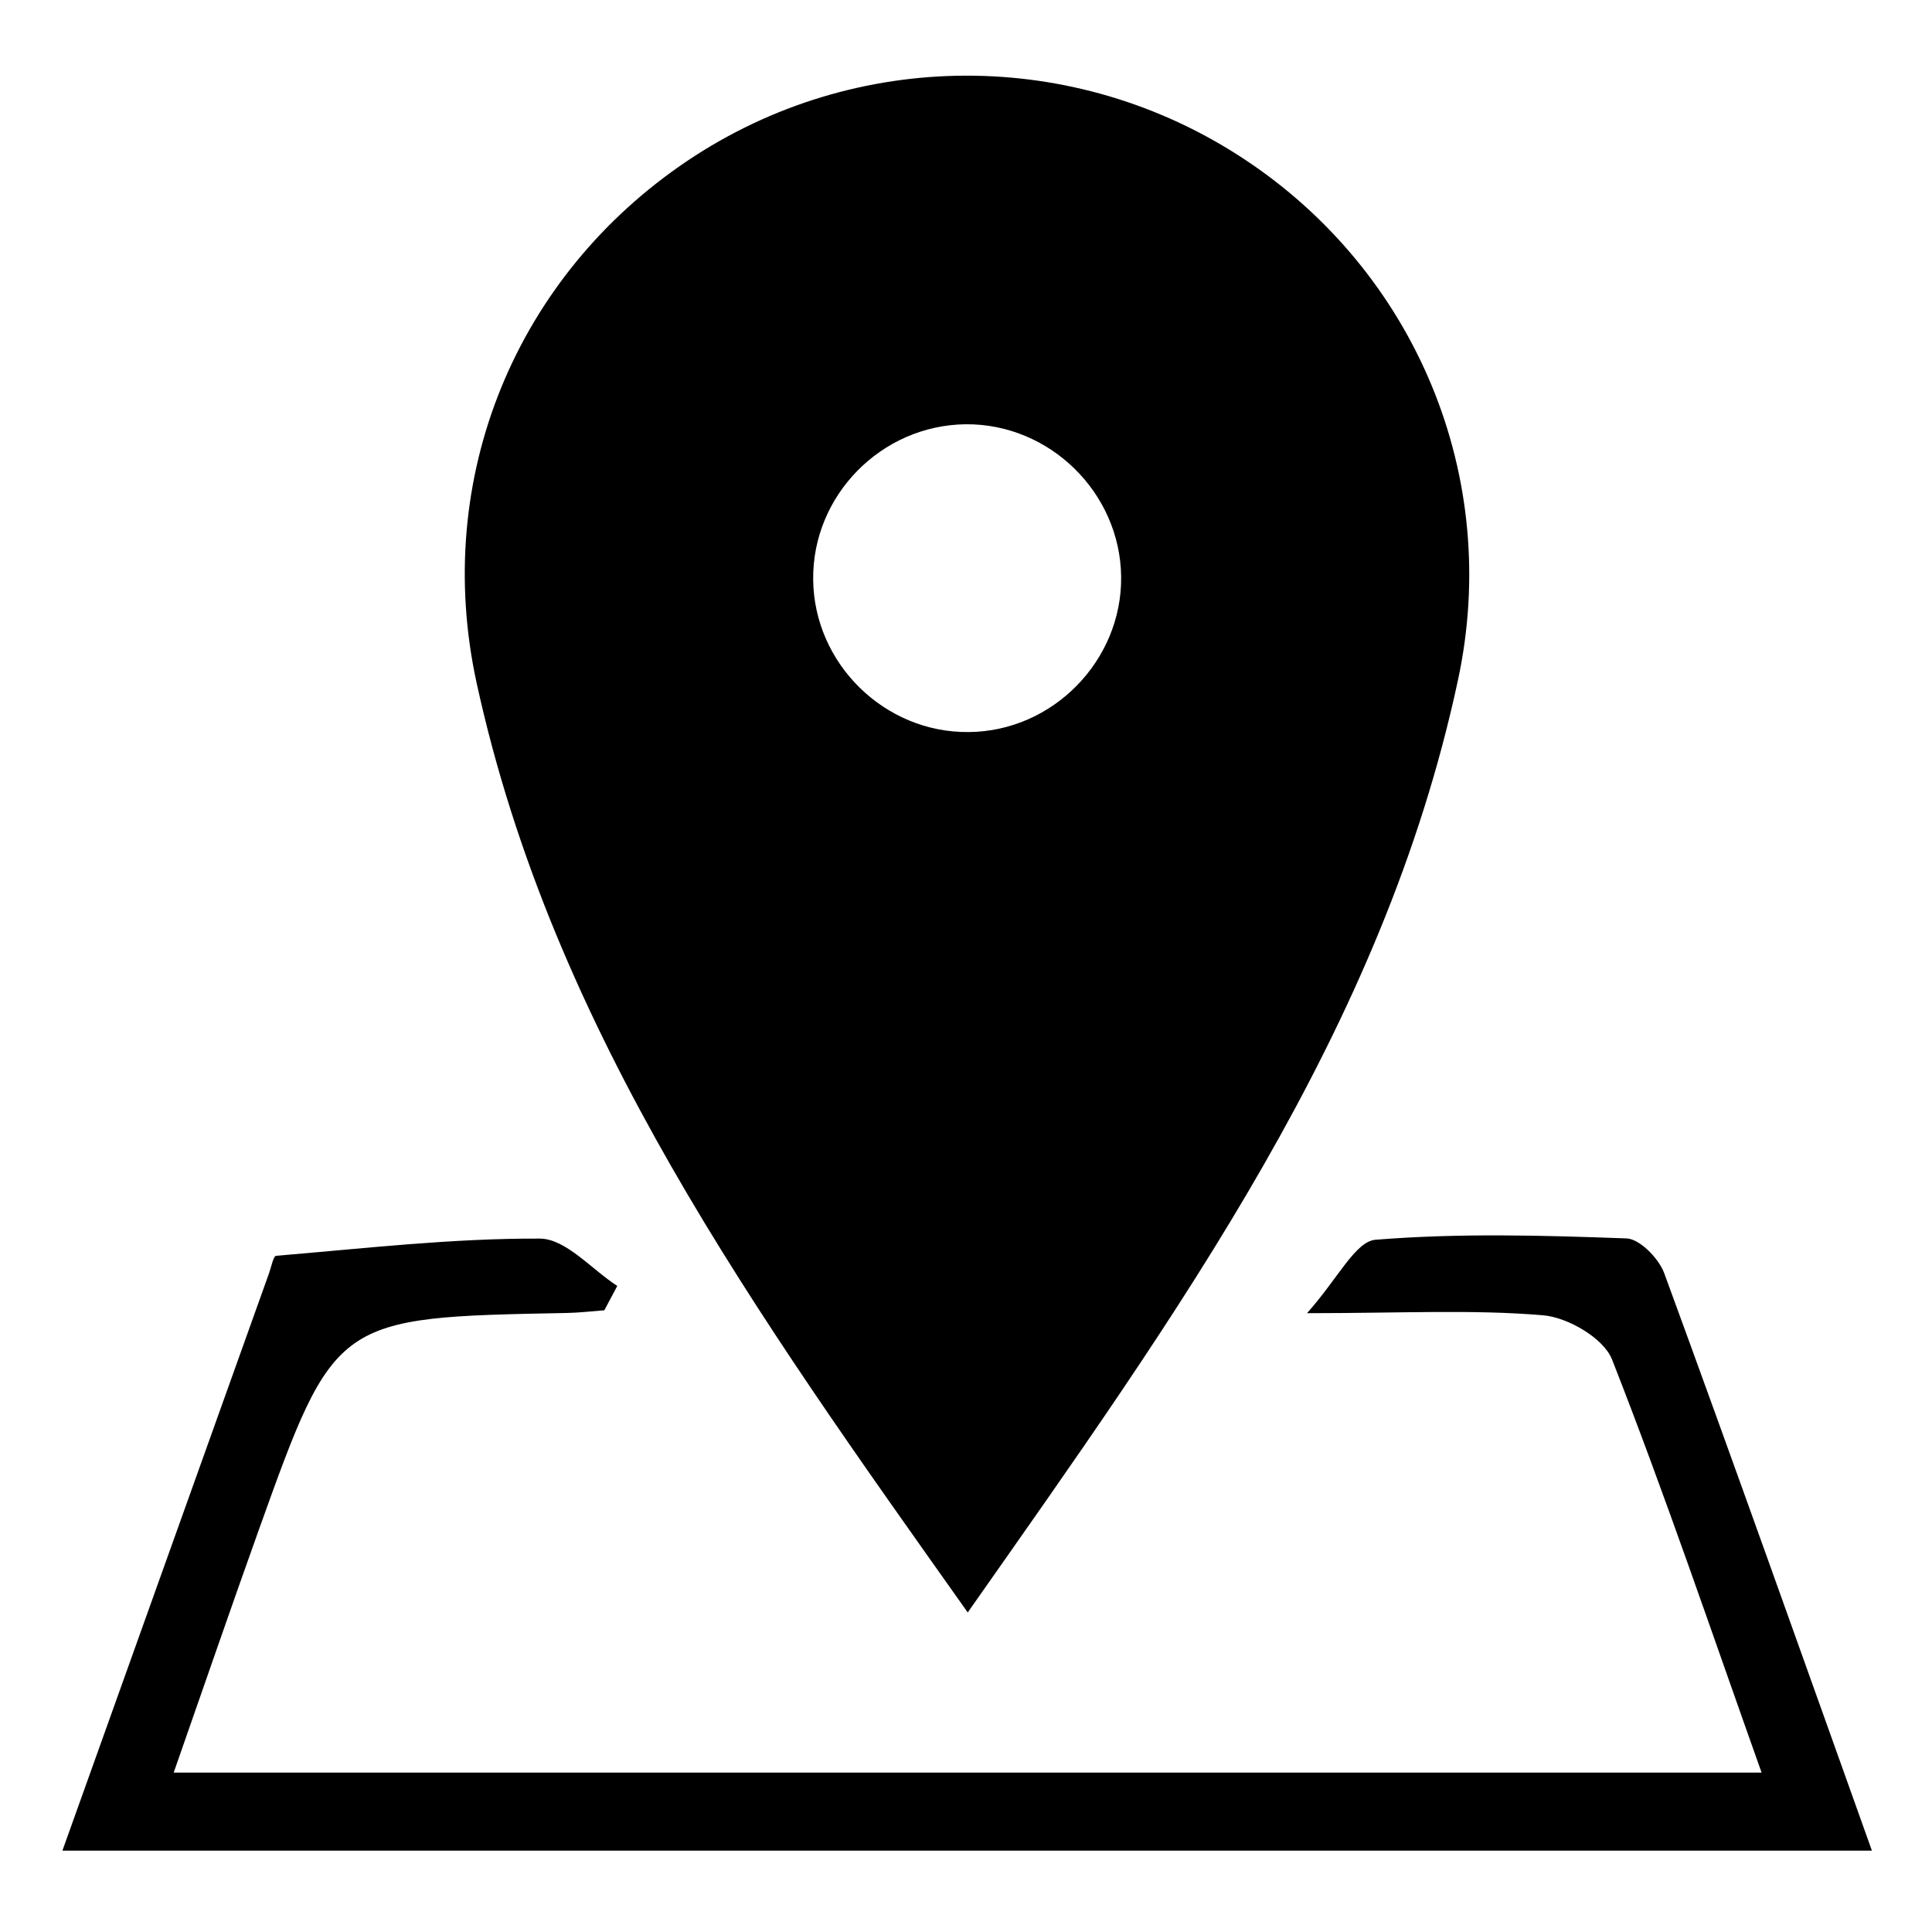
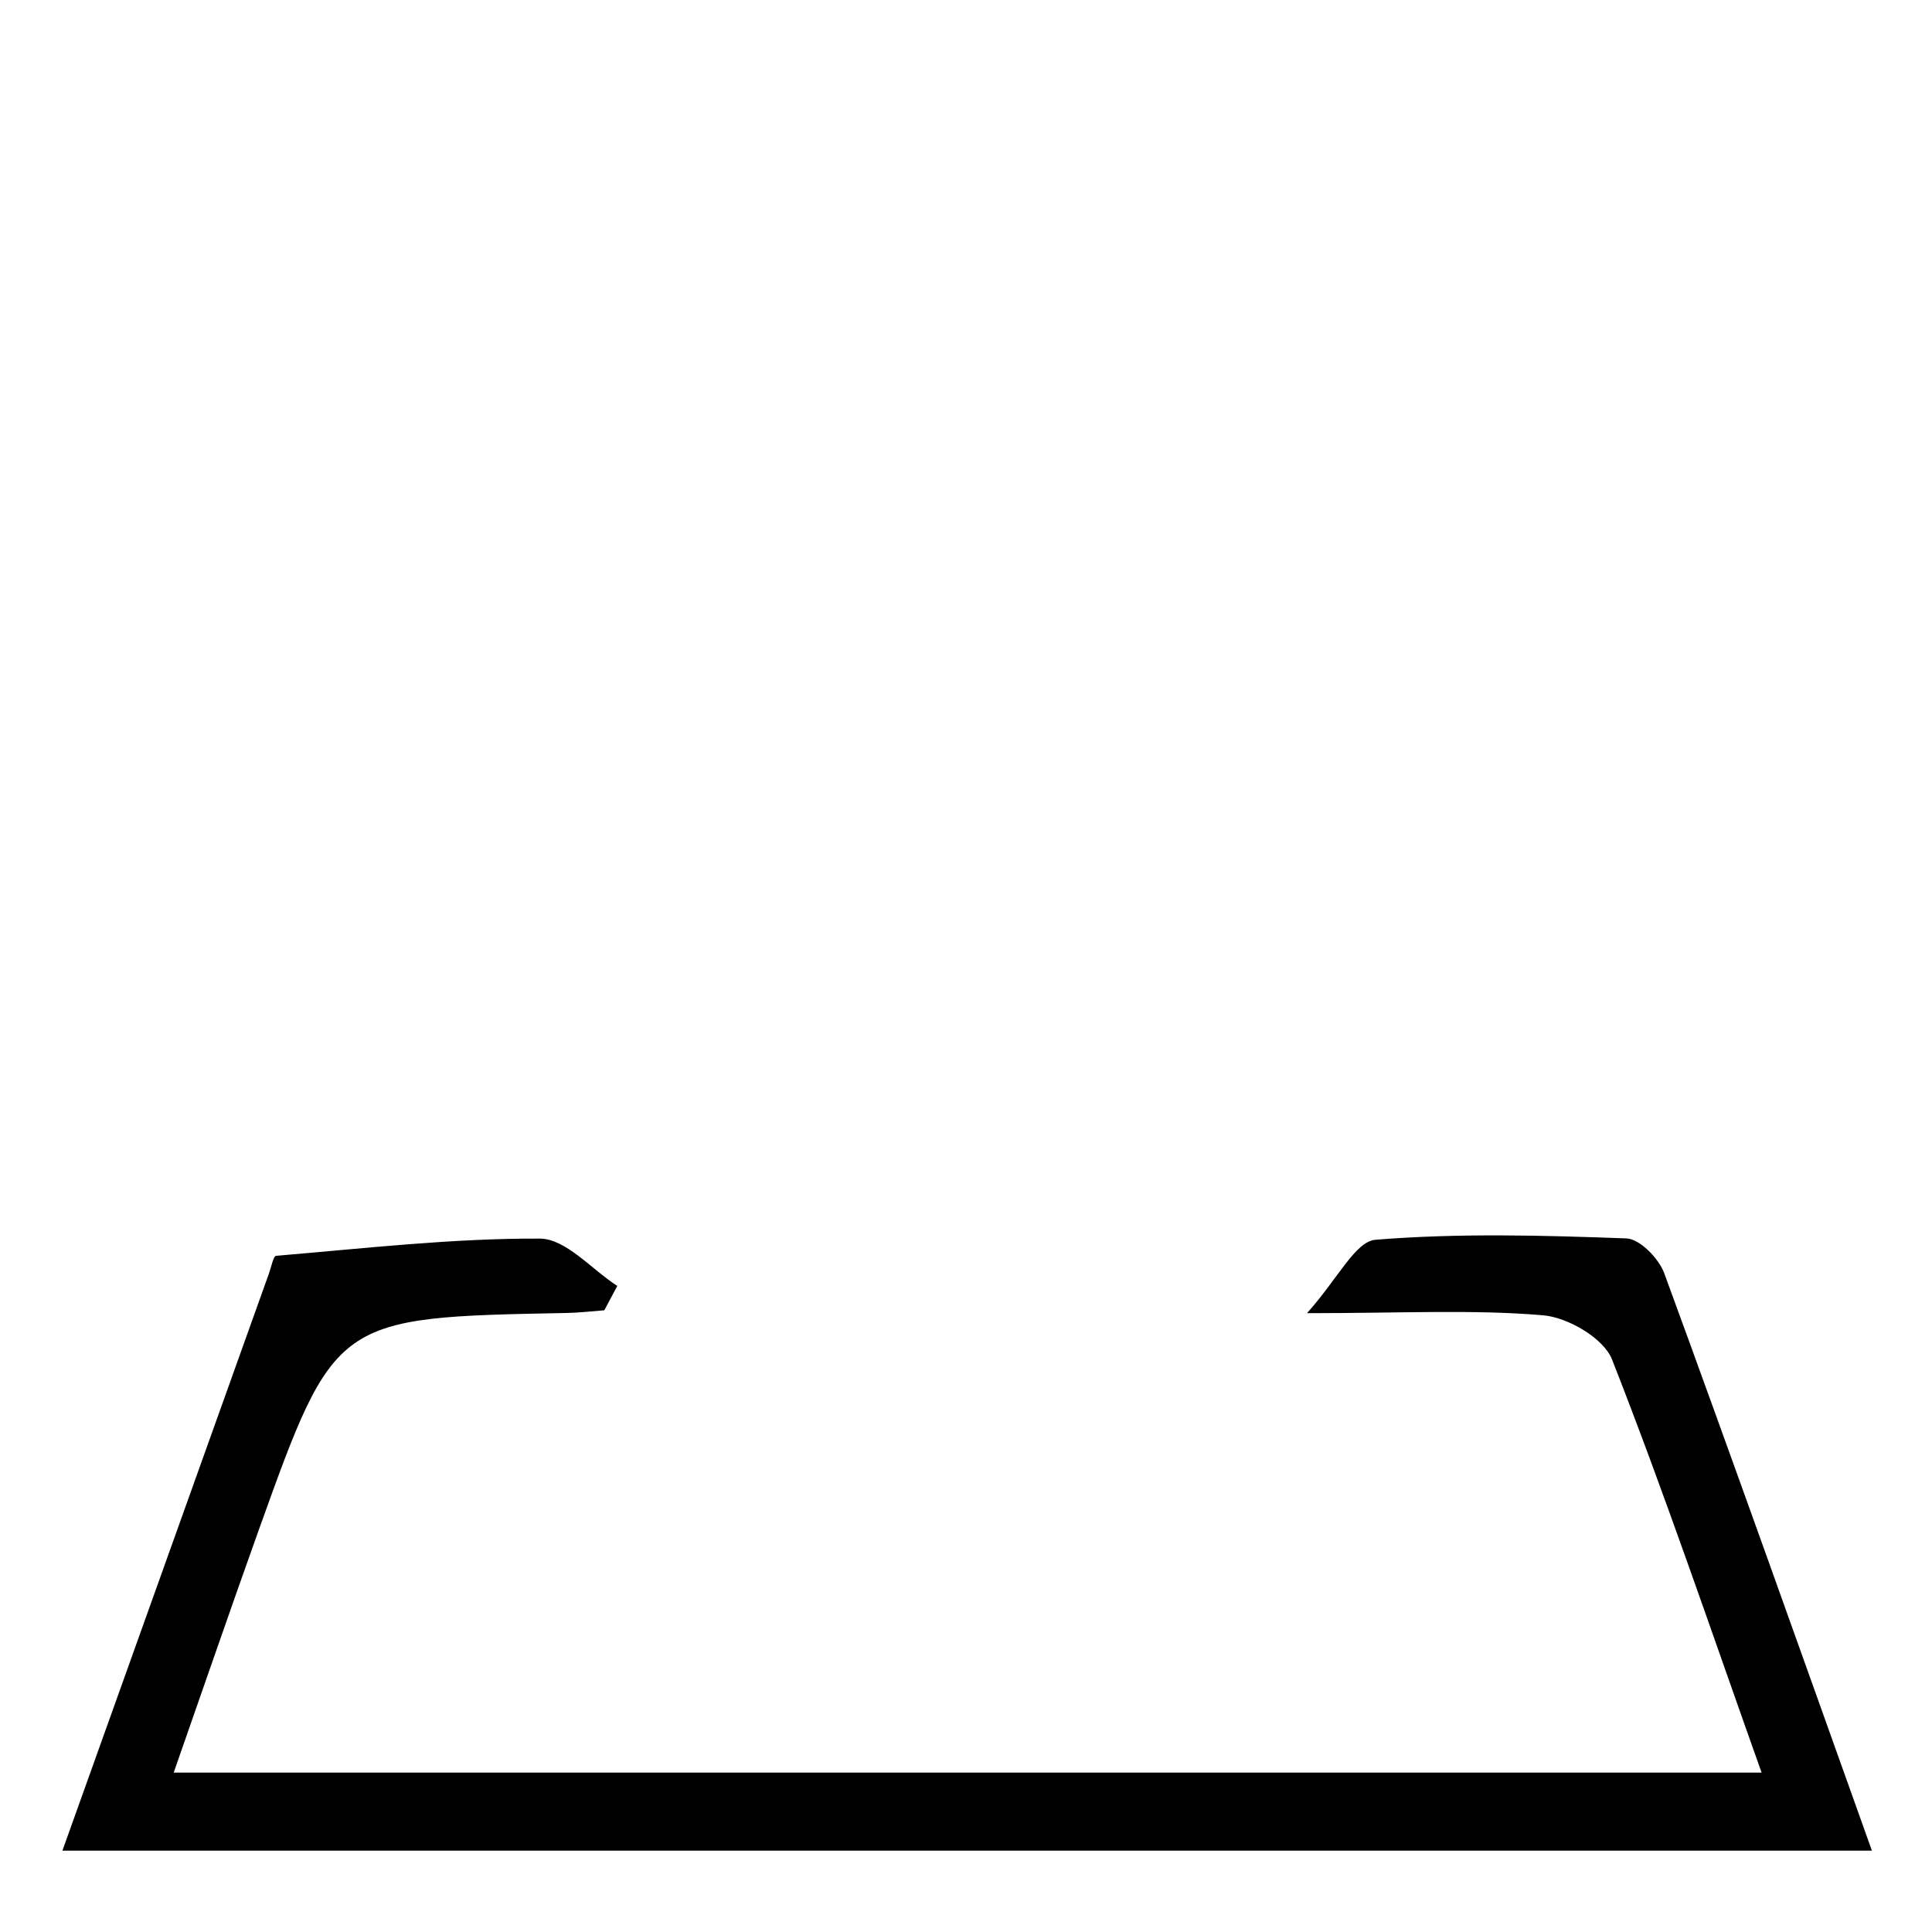
<svg xmlns="http://www.w3.org/2000/svg" id="Слой_1" x="0px" y="0px" viewBox="0 0 100 100" style="enable-background:new 0 0 100 100;" xml:space="preserve">
  <g>
-     <path d="M50.09,83.46C39.14,68.01,28.61,53.41,24.67,35.35c-2.32-10.65,2.07-21.1,10.93-27.04c8.7-5.83,20.03-5.86,28.79-0.08  c8.86,5.84,13.35,16.43,11.07,26.99C71.58,53.31,61,67.91,50.09,83.46z M58.03,29.85c-0.05-4.35-3.7-7.93-8.05-7.89  c-4.37,0.05-7.94,3.69-7.89,8.04c0.04,4.35,3.7,7.94,8.05,7.89C54.49,37.86,58.08,34.19,58.03,29.85z" />
    <path d="M31.28,67.82c-0.66,0.05-1.32,0.13-1.98,0.14c-11.95,0.23-11.96,0.22-15.92,11.27c-1.45,4.05-2.85,8.12-4.39,12.52  c27.53,0,54.62,0,82.19,0c-2.62-7.36-5.01-14.43-7.74-21.38c-0.43-1.1-2.28-2.18-3.56-2.29c-3.64-0.31-7.32-0.11-12.23-0.11  c1.61-1.8,2.5-3.71,3.54-3.8c4.31-0.35,8.67-0.23,13-0.07c0.69,0.03,1.67,1.04,1.95,1.8c3.6,9.82,7.1,19.68,10.75,29.89  c-31.42,0-62.24,0-93.66,0c3.65-10.21,7.18-20.06,10.7-29.9c0.11-0.31,0.22-0.88,0.36-0.89c4.55-0.38,9.1-0.91,13.65-0.89  c1.34,0,2.68,1.59,4.01,2.45C31.73,66.98,31.5,67.4,31.28,67.82z" />
  </g>
</svg>